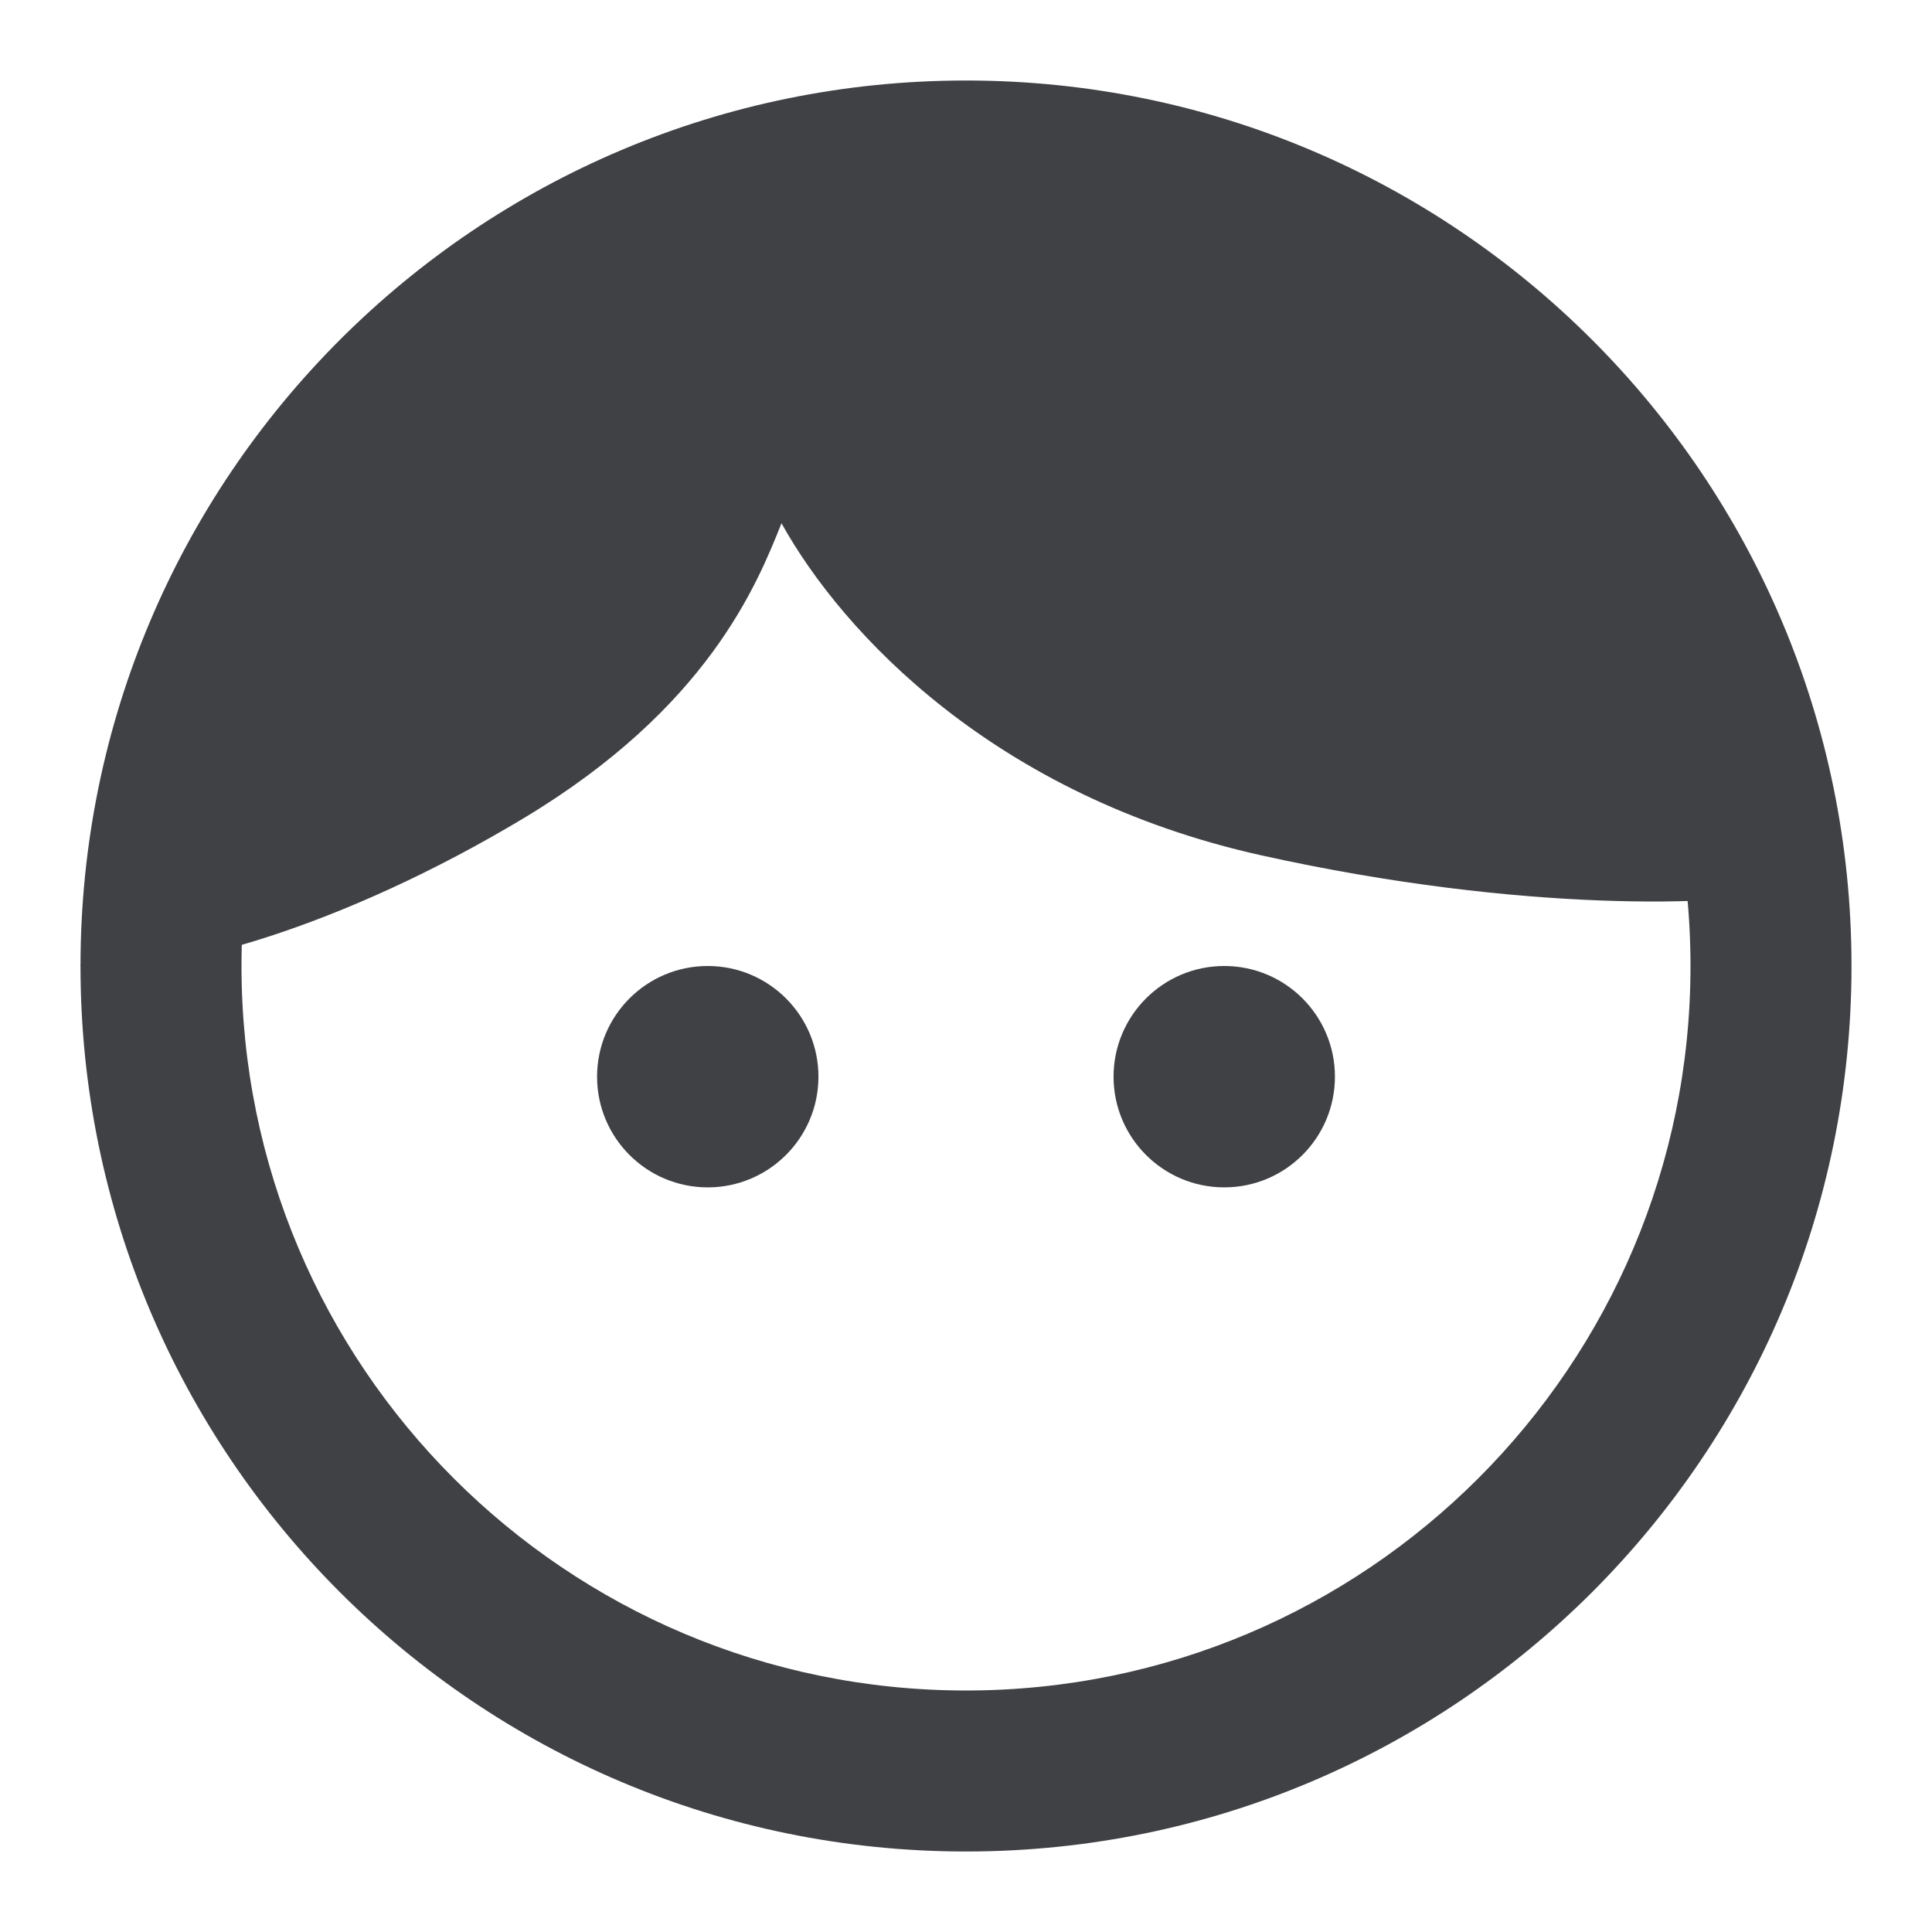
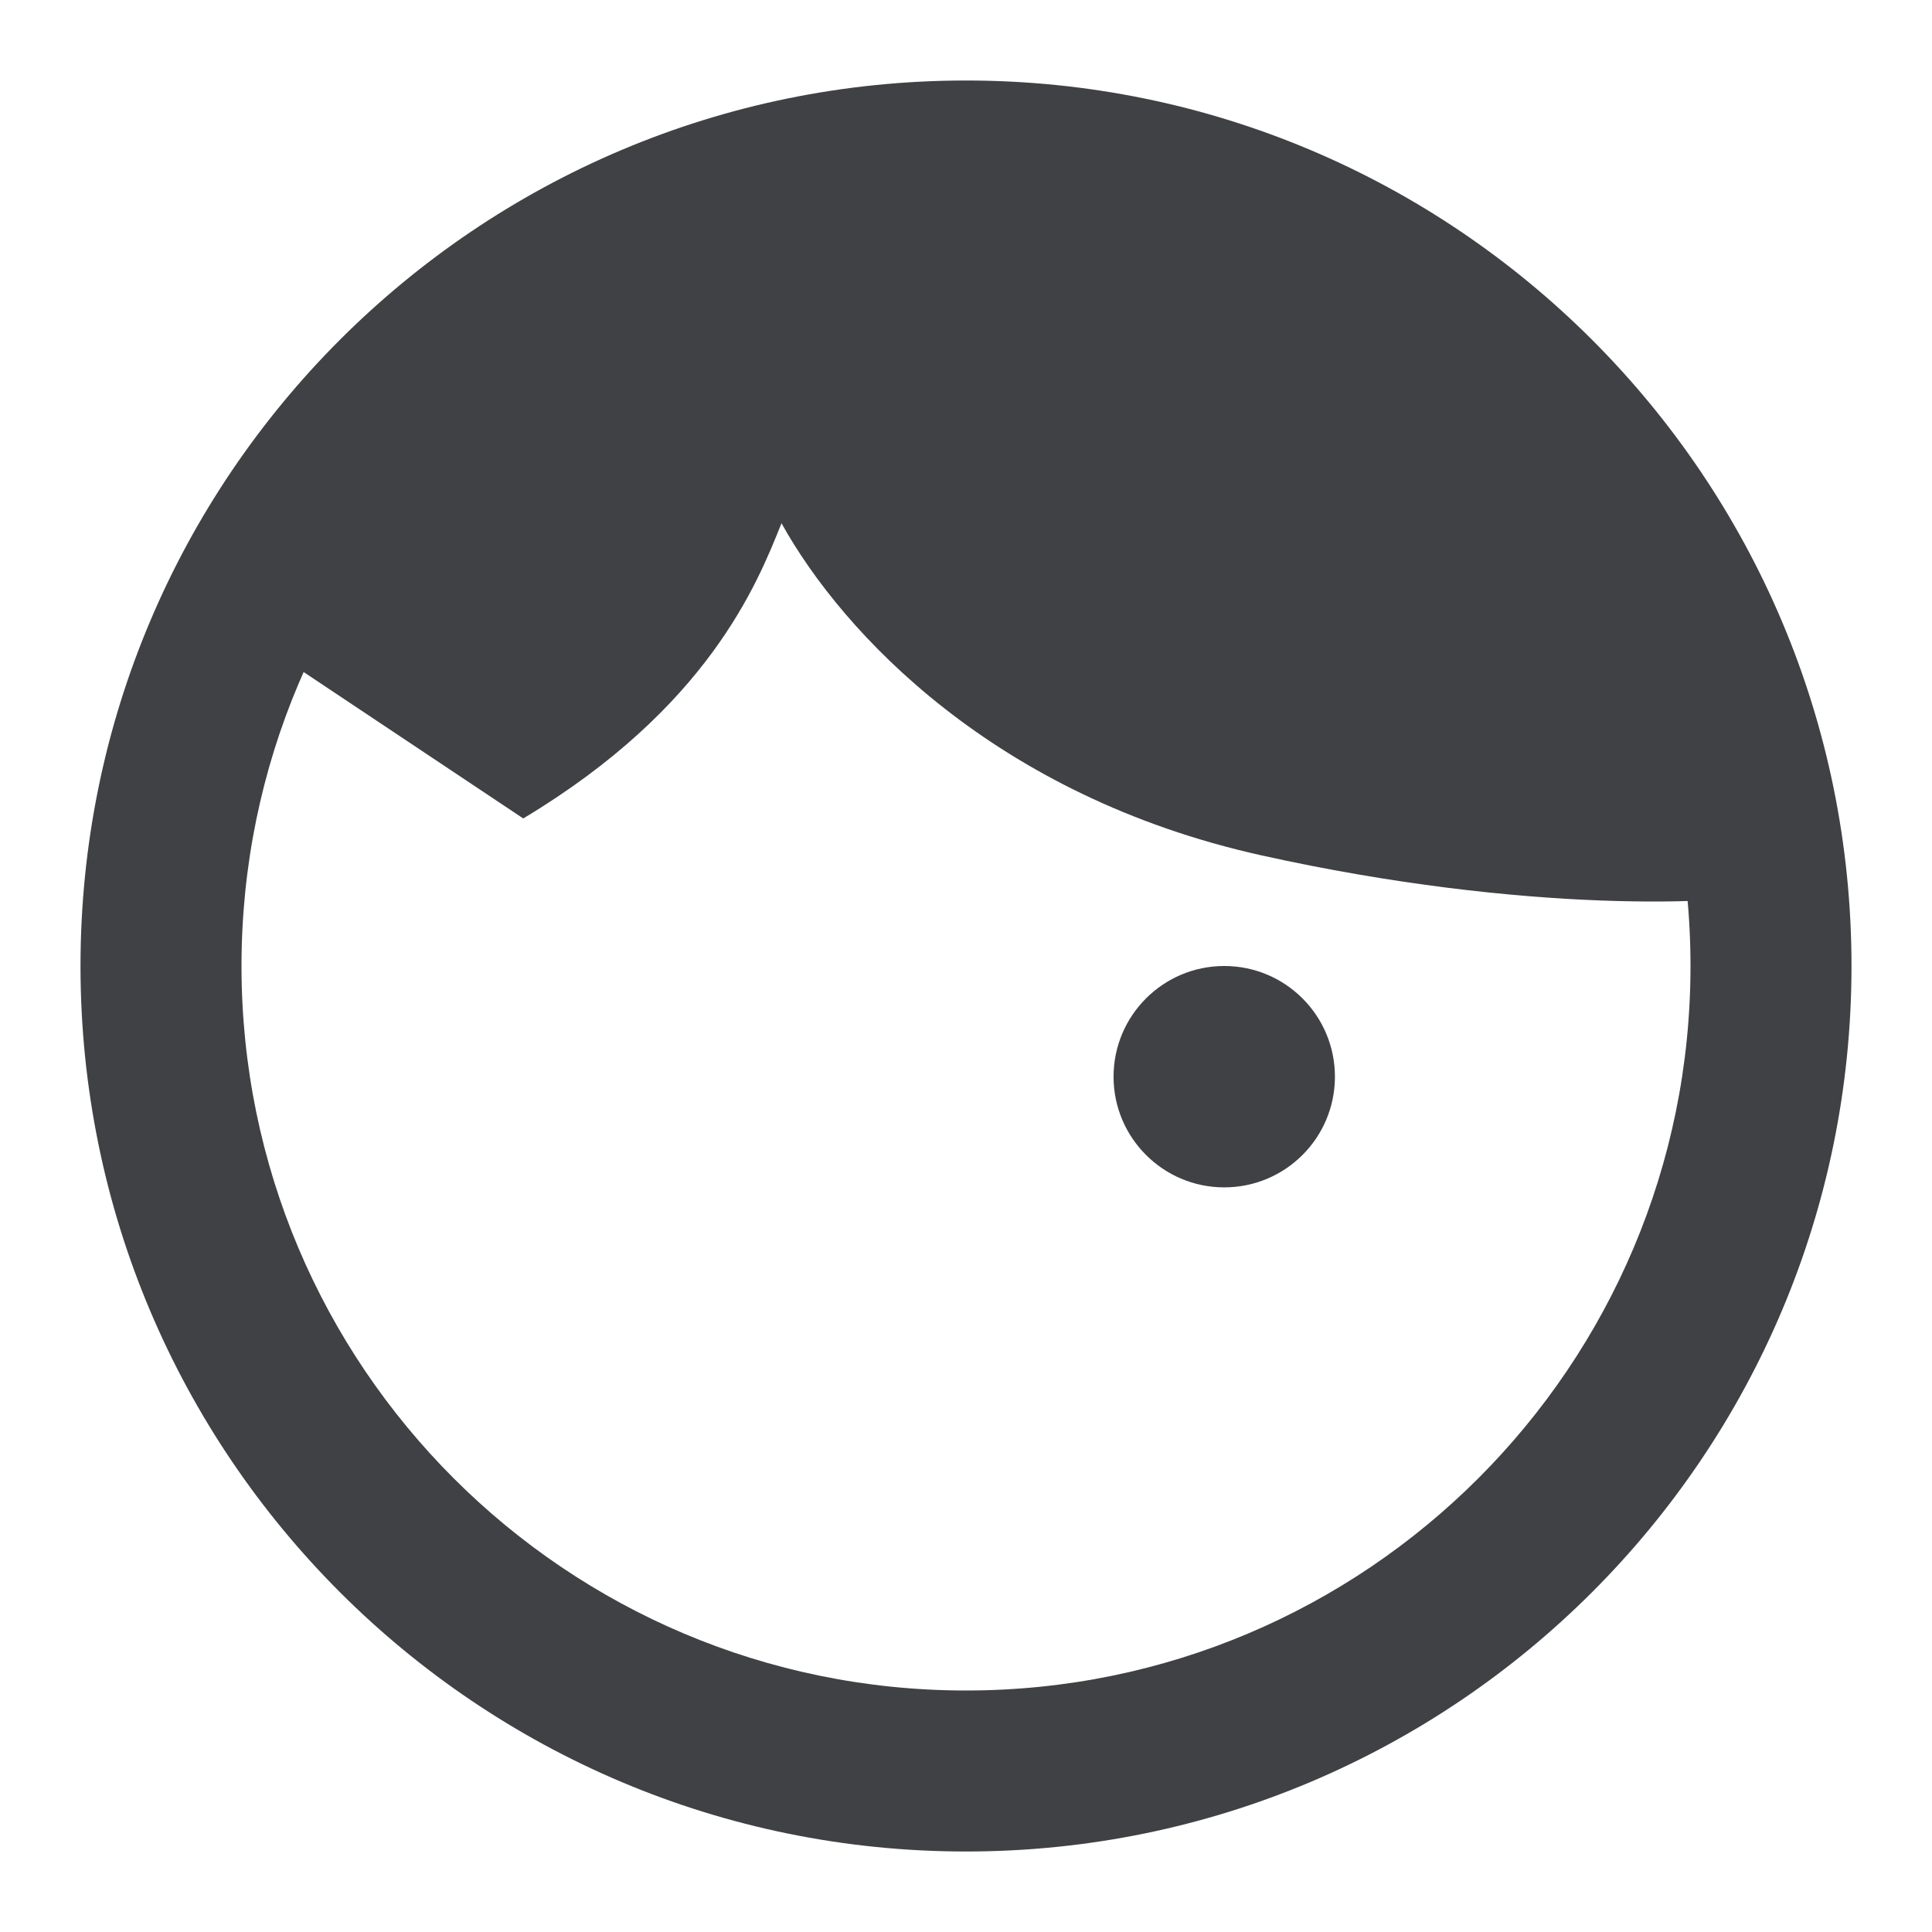
<svg xmlns="http://www.w3.org/2000/svg" width="24" height="24" viewBox="0 0 24 24" fill="none">
  <path fill-rule="evenodd" clip-rule="evenodd" d="M21 12C21 7.029 16.971 3 12 3C7.029 3 3 7.029 3 12C3 16.971 7.029 21 12 21C16.971 21 21 16.971 21 12ZM23 12C23 5.925 18.075 1 12 1C5.925 1 1 5.925 1 12C1 18.075 5.925 23 12 23C18.075 23 23 18.075 23 12Z" fill="#404144" />
-   <path d="M10.167 13.375C10.167 14.134 9.551 14.75 8.792 14.75C8.032 14.75 7.417 14.134 7.417 13.375C7.417 12.616 8.032 12 8.792 12C9.551 12 10.167 12.616 10.167 13.375Z" fill="#404144" />
  <path d="M16.583 13.375C16.583 14.134 15.968 14.75 15.208 14.75C14.449 14.75 13.833 14.134 13.833 13.375C13.833 12.616 14.449 12 15.208 12C15.968 12 16.583 12.616 16.583 13.375Z" fill="#404144" />
-   <path d="M6.5 10.167C4.277 11.501 2.069 12.153 1 12L2.375 7.417L11.083 1.458C13.069 1.611 17.5 2.375 19.333 4.208C21.167 6.042 21.931 9.556 22.083 11.083C21.472 11.236 18.967 11.358 15.667 10.625C12.367 9.892 10.472 7.875 9.708 6.5C9.403 7.264 8.792 8.792 6.5 10.167Z" fill="#404144" />
+   <path d="M6.5 10.167L2.375 7.417L11.083 1.458C13.069 1.611 17.5 2.375 19.333 4.208C21.167 6.042 21.931 9.556 22.083 11.083C21.472 11.236 18.967 11.358 15.667 10.625C12.367 9.892 10.472 7.875 9.708 6.5C9.403 7.264 8.792 8.792 6.5 10.167Z" fill="#404144" />
</svg>